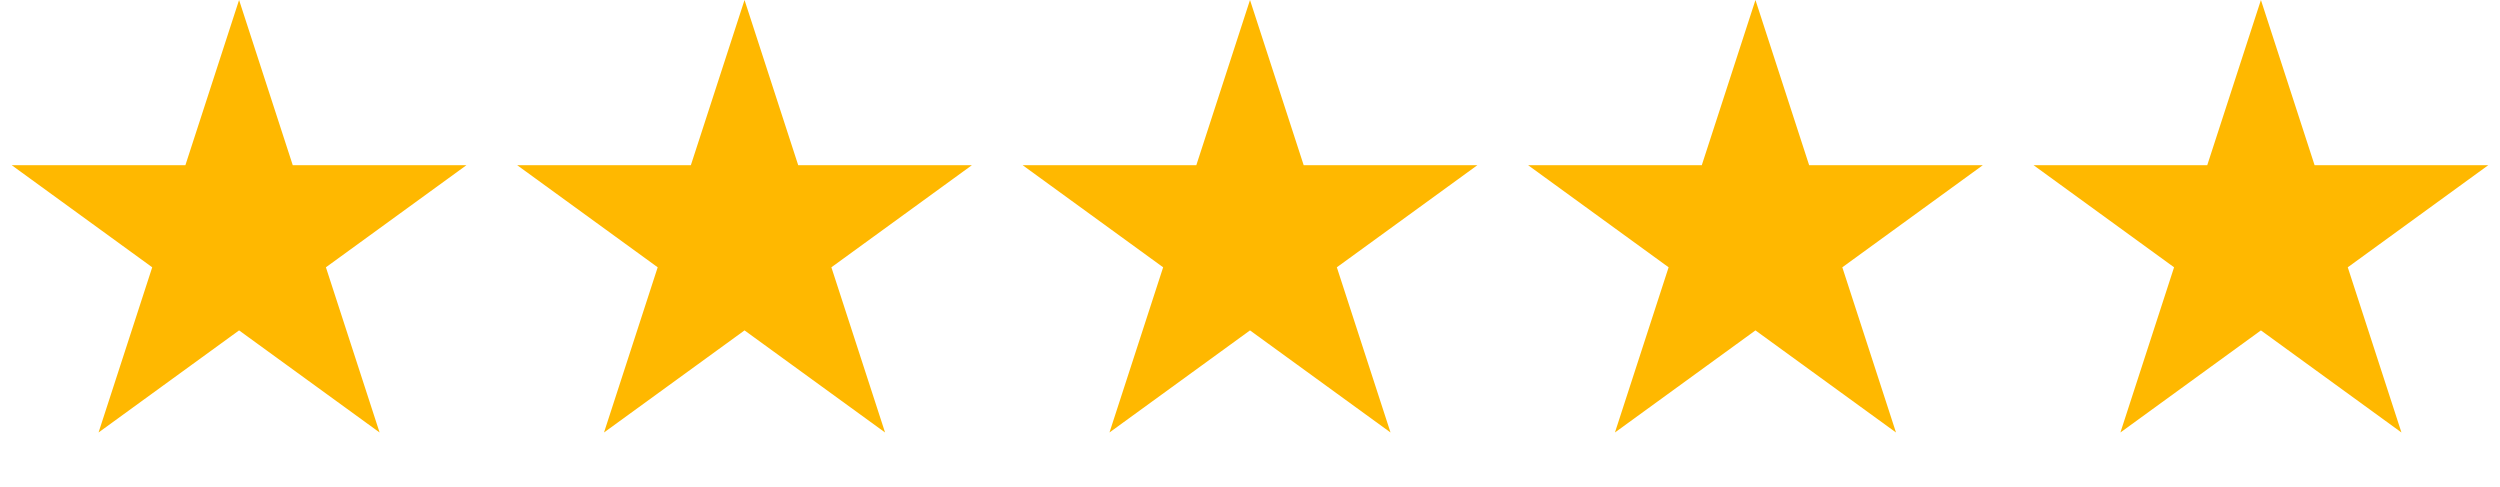
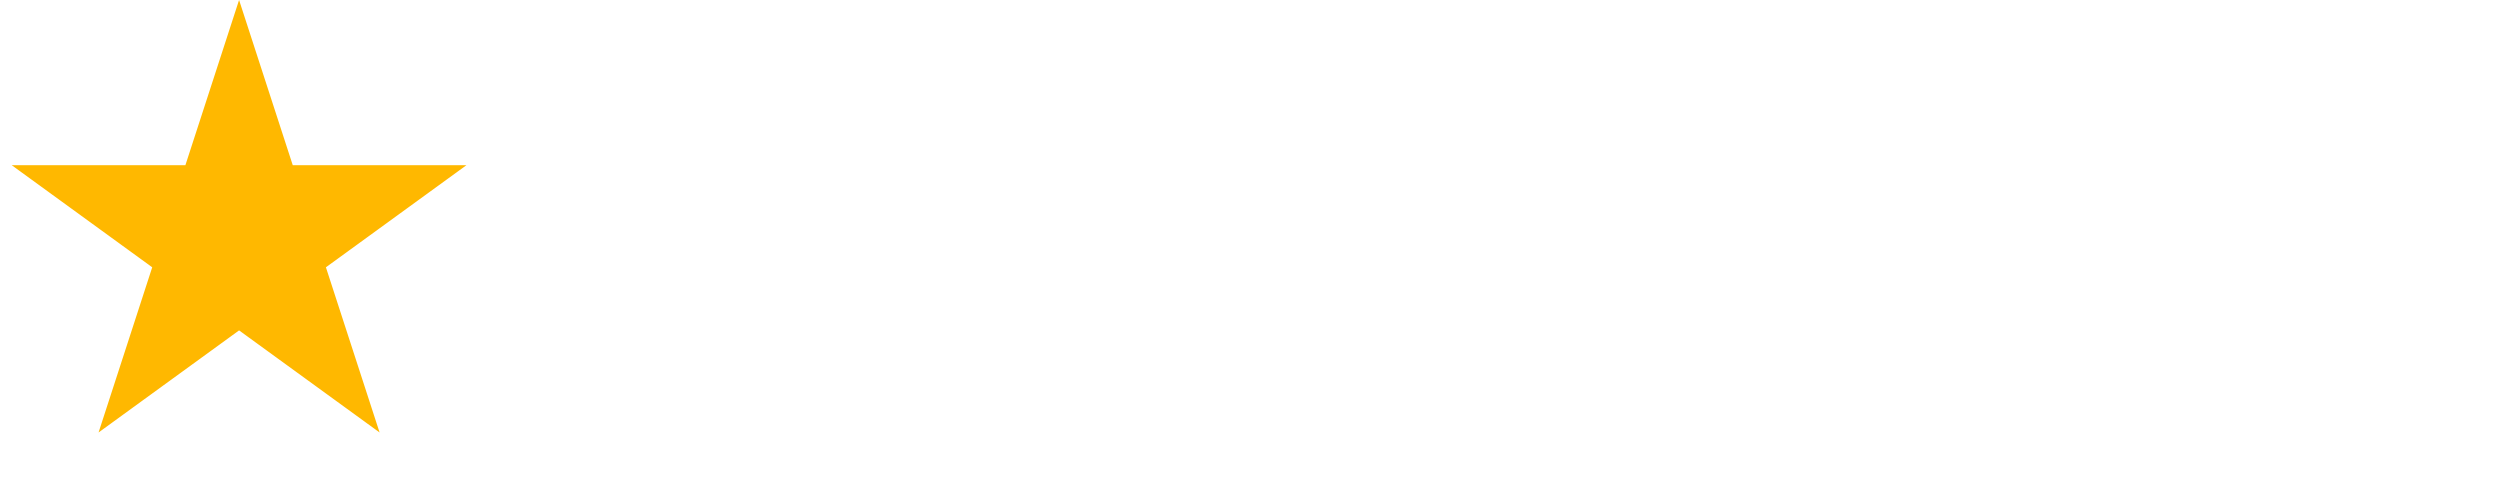
<svg xmlns="http://www.w3.org/2000/svg" width="159" height="31" viewBox="0 0 159 31" fill="none">
  <path d="M15.205 0L18.619 10.506H29.666L20.728 17L24.142 27.506L15.205 21.013L6.268 27.506L9.681 17L0.744 10.506H11.791L15.205 0Z" fill="#FFB800" />
-   <path d="M47.352 0L50.766 10.506H61.813L52.876 17L56.29 27.506L47.352 21.013L38.415 27.506L41.829 17L32.892 10.506H43.939L47.352 0Z" fill="#FFB800" />
-   <path d="M79.5 0L82.914 10.506H93.961L85.023 17L88.437 27.506L79.5 21.013L70.563 27.506L73.976 17L65.039 10.506H76.086L79.5 0Z" fill="#FFB800" />
-   <path d="M111.647 0L115.061 10.506H126.108L117.171 17L120.585 27.506L111.647 21.013L102.71 27.506L106.124 17L97.187 10.506H108.234L111.647 0Z" fill="#FFB800" />
-   <path d="M143.795 0L147.208 10.506H158.255L149.318 17L152.732 27.506L143.795 21.013L134.858 27.506L138.271 17L129.334 10.506H140.381L143.795 0Z" fill="#FFB800" />
</svg>